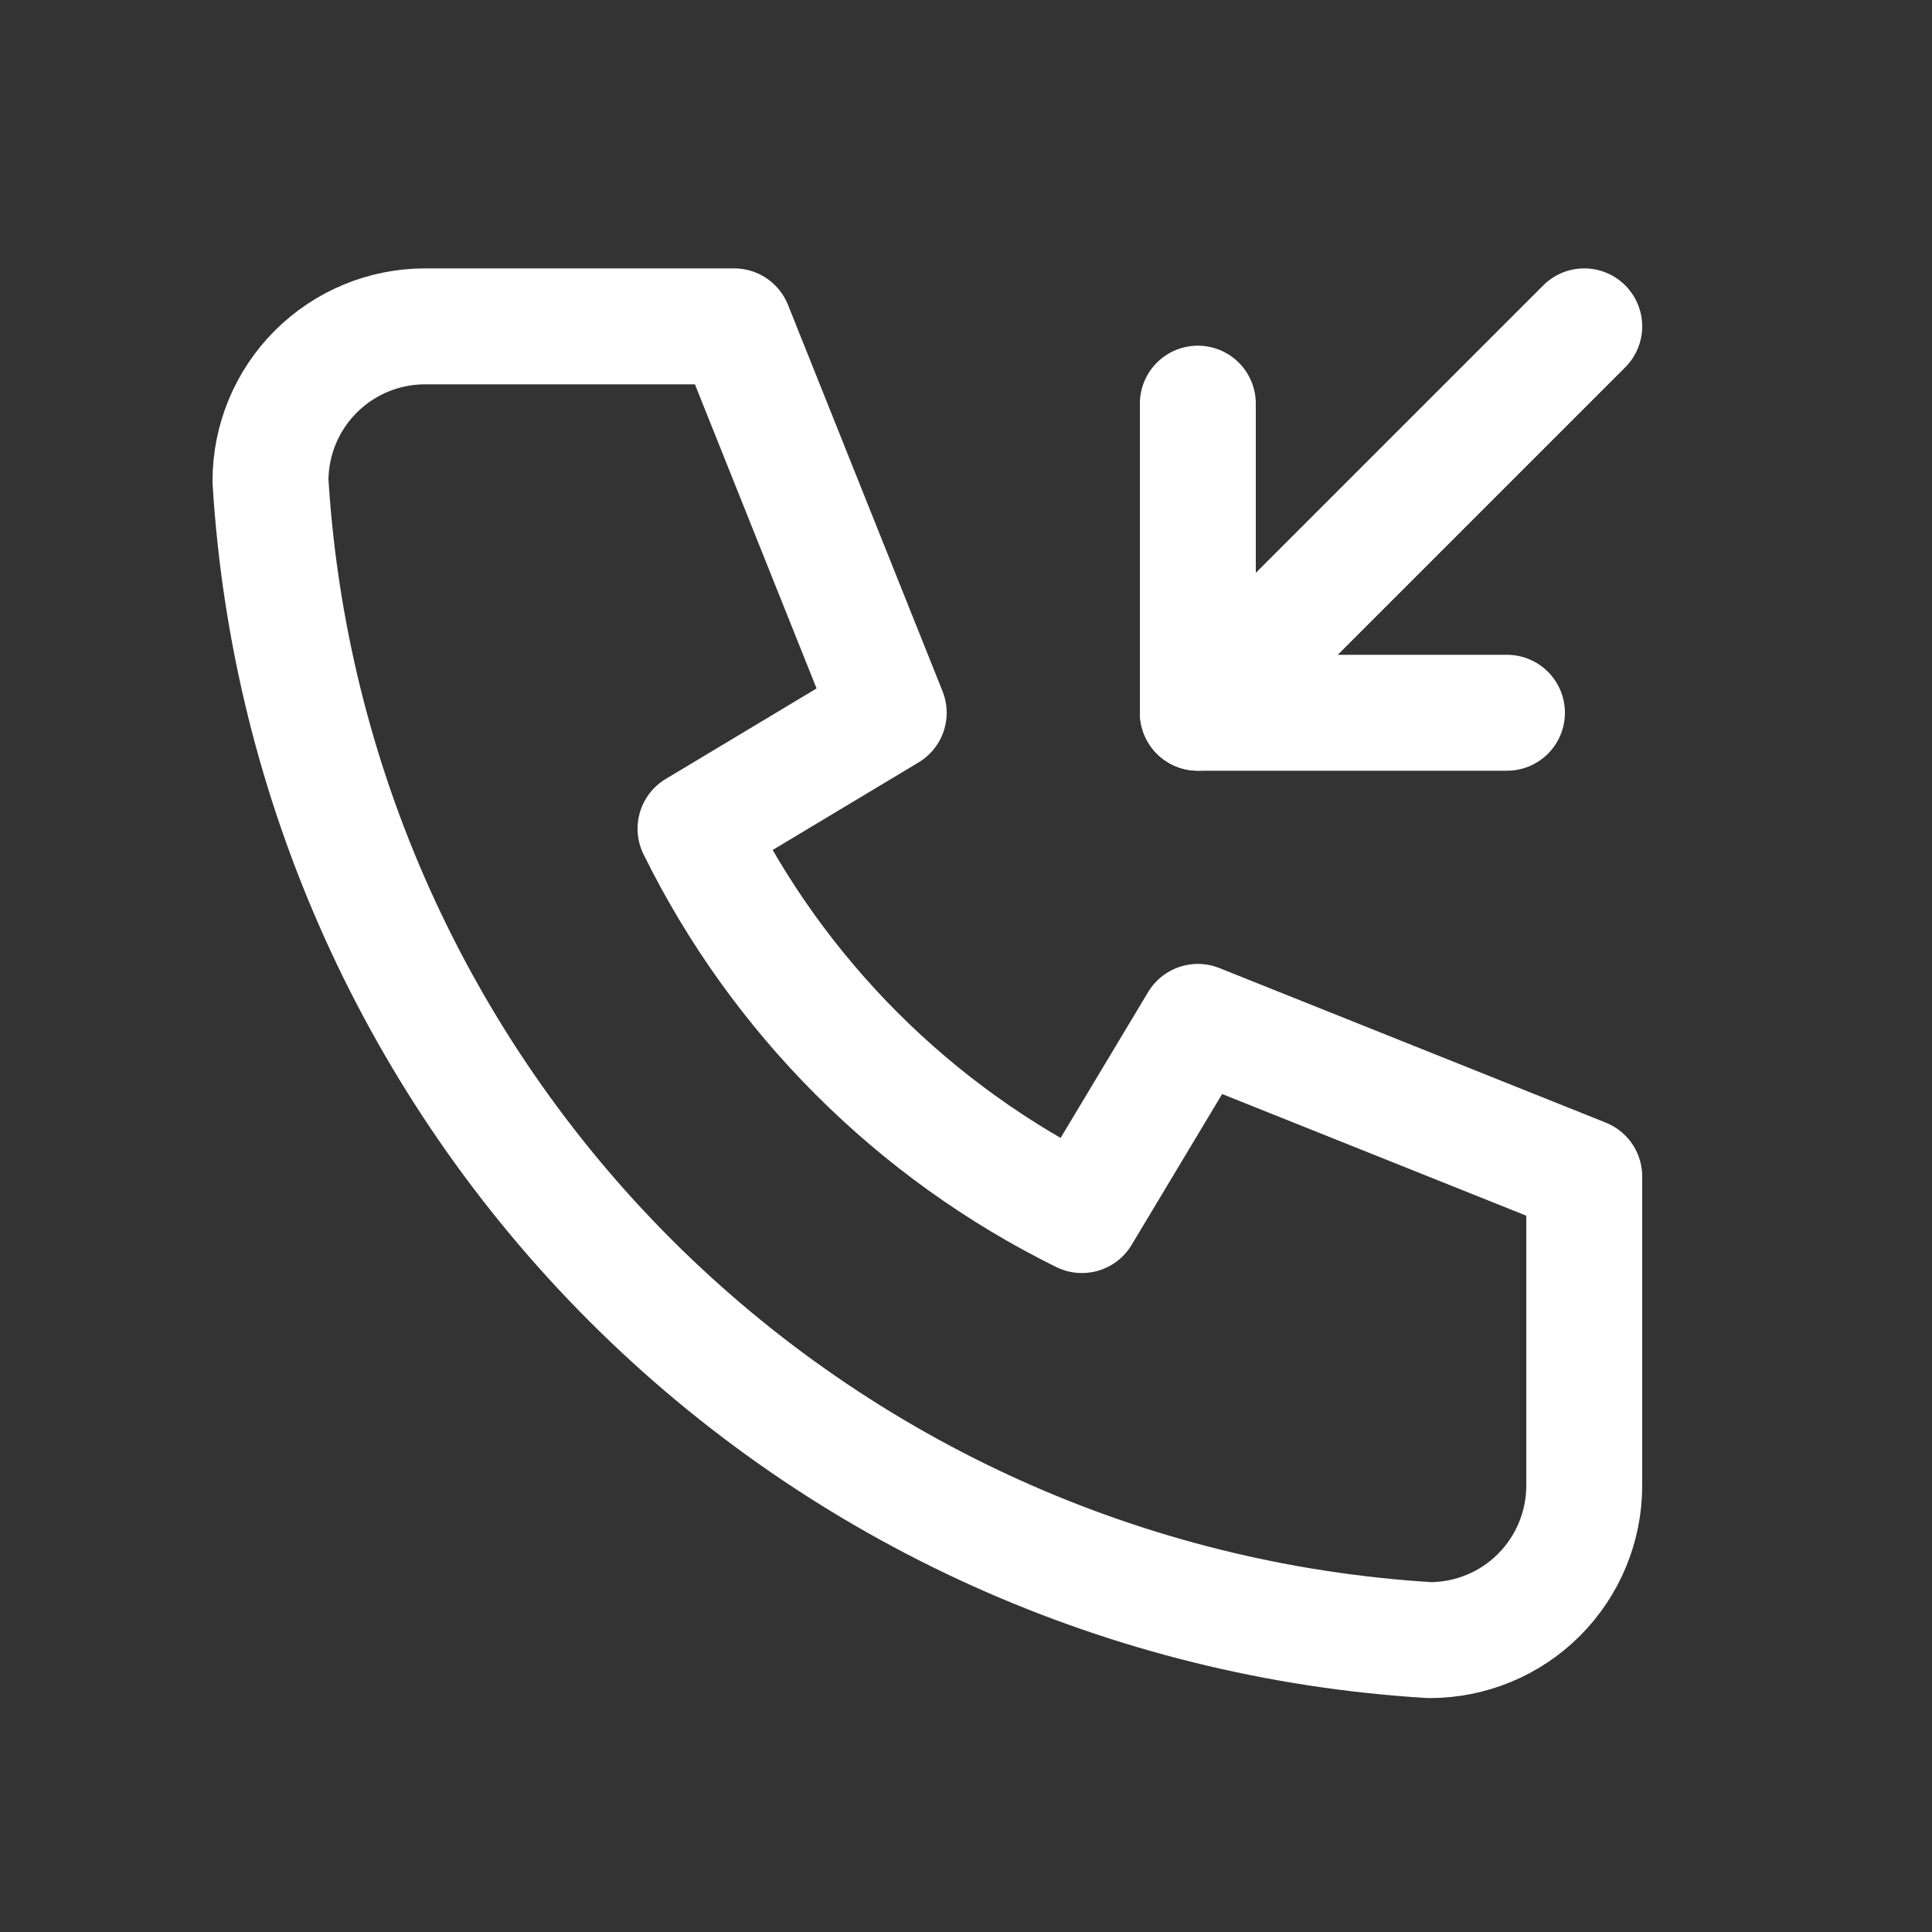
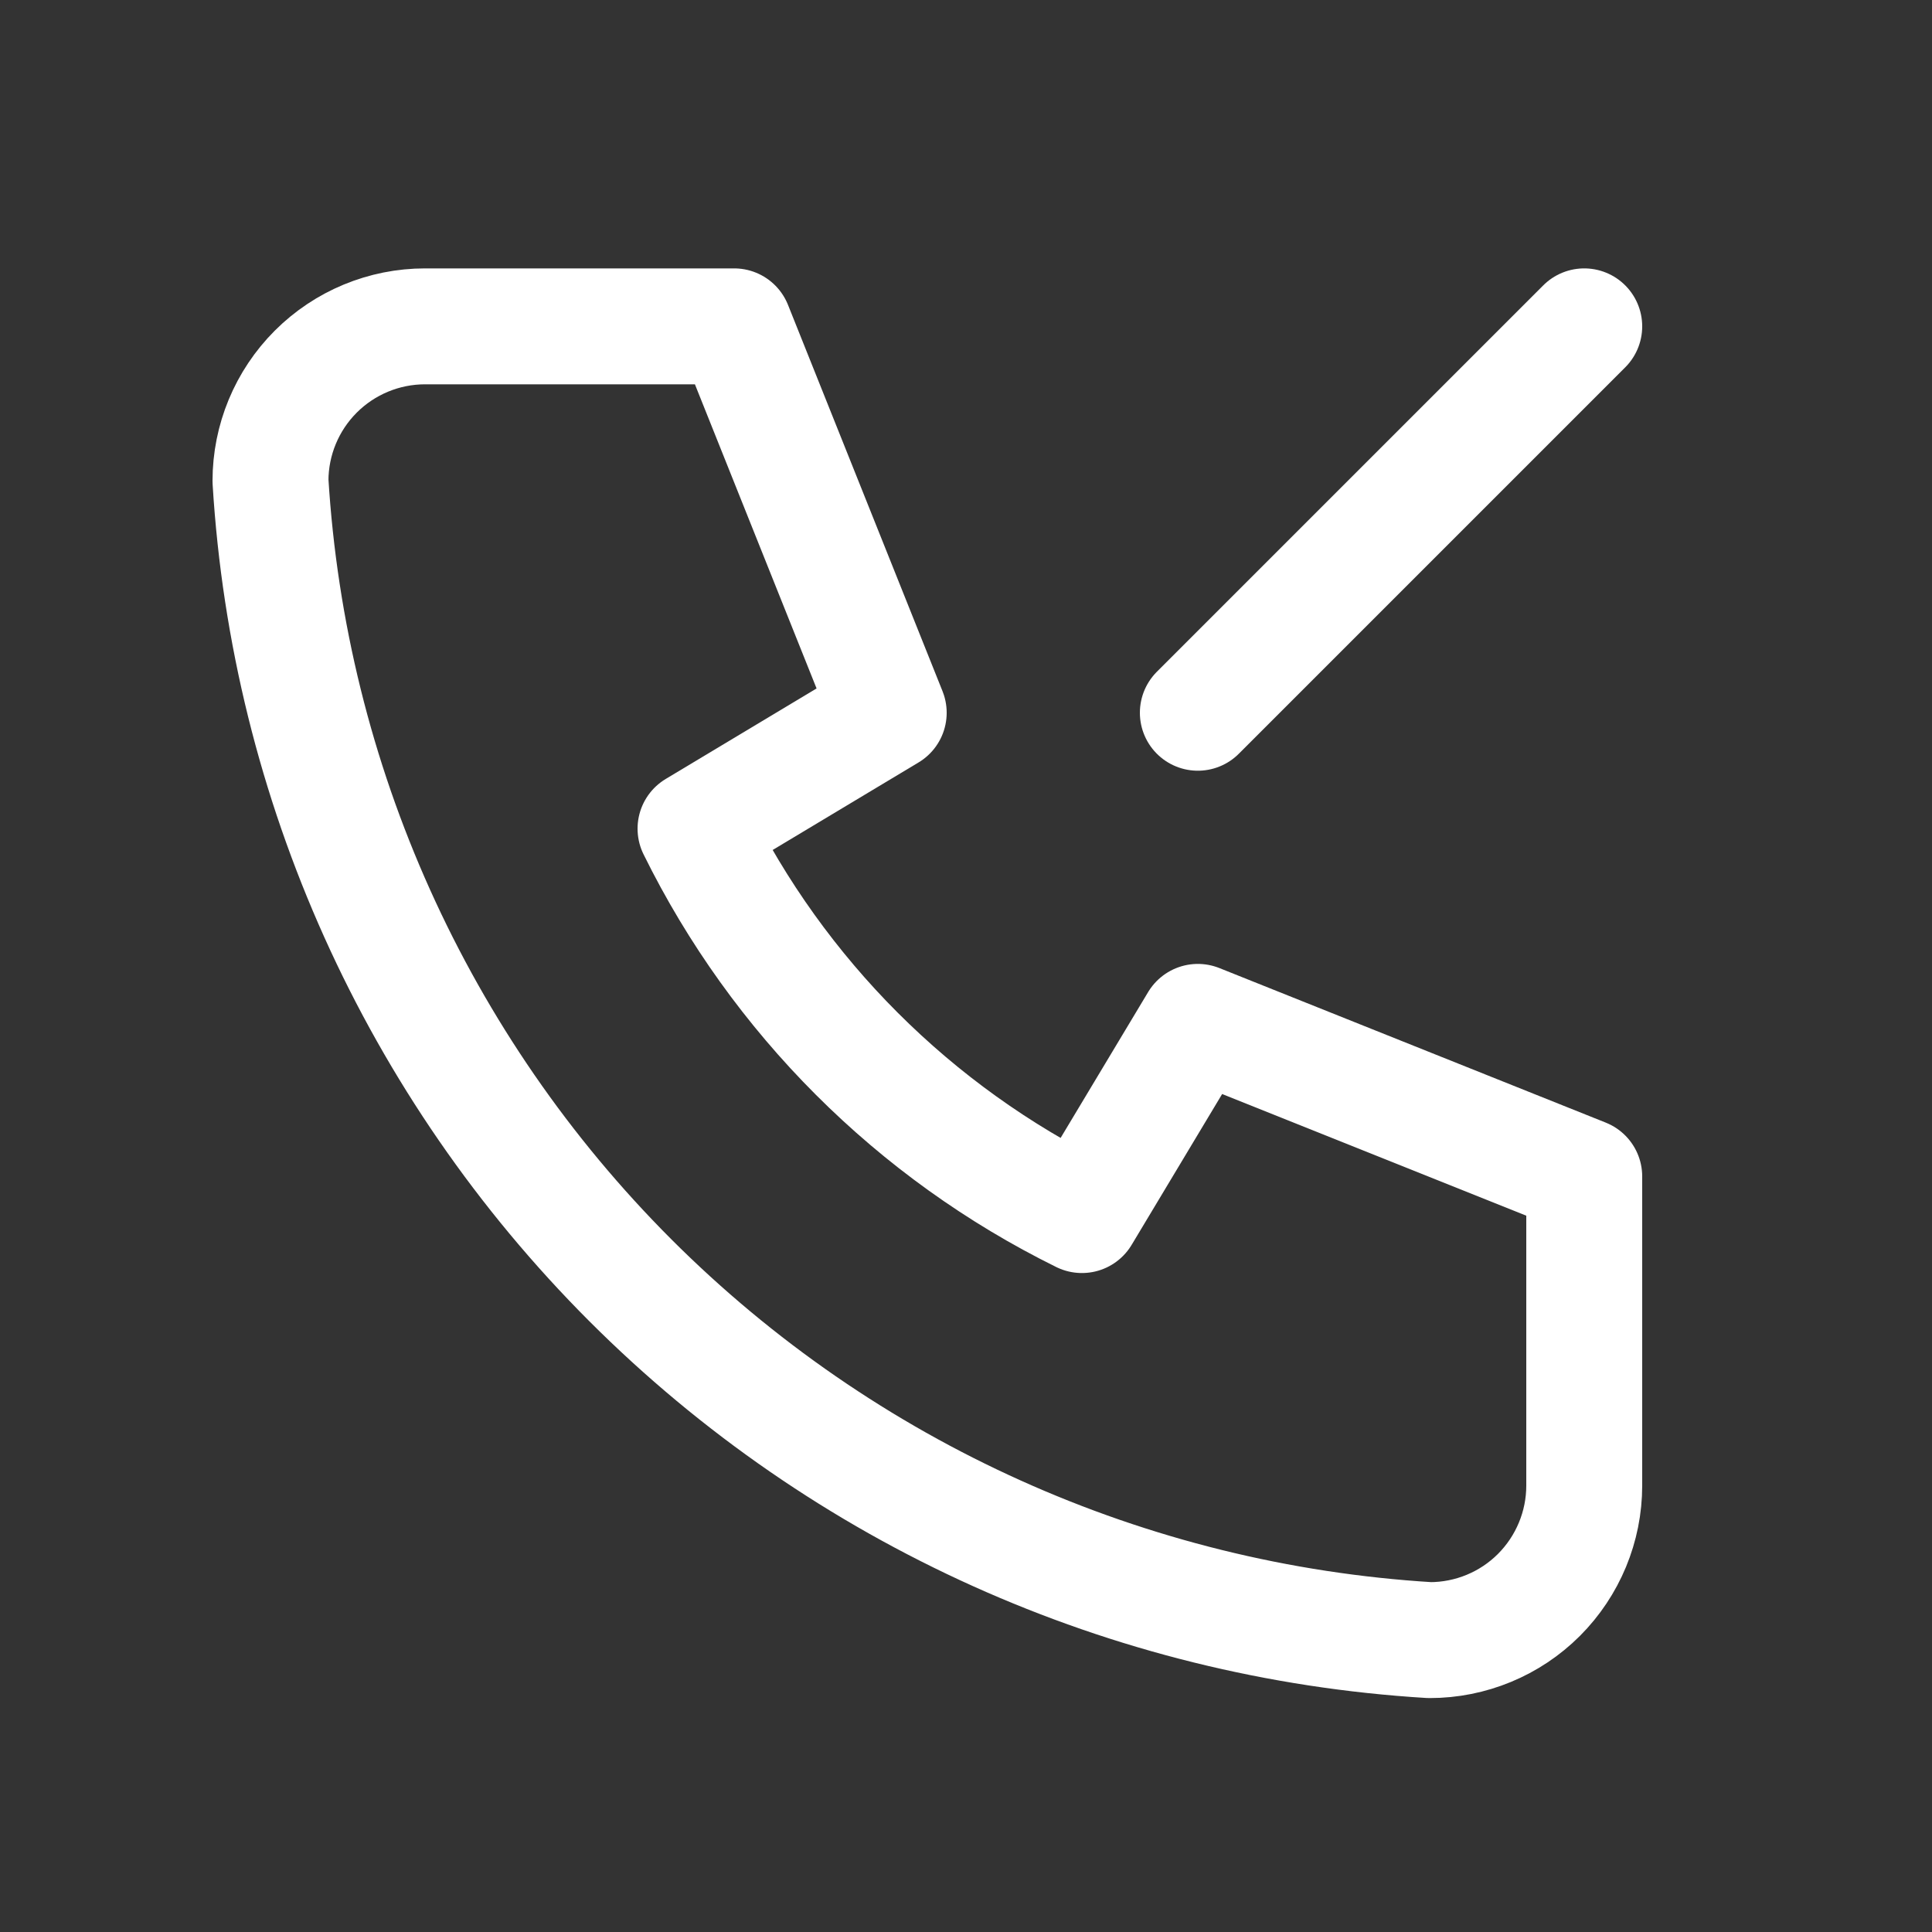
<svg xmlns="http://www.w3.org/2000/svg" width="25" height="25" viewBox="0 0 25 25" fill="none">
  <rect x="0" y="0" width="25" height="25" fill="#333333" stroke="none" />
  <g clip-path="url(#clip0_119_840)">
    <path d="M5.5 4.223H9.5L11.5 9.223L9 10.723C10.071 12.895 11.829 14.652 14 15.723L15.5 13.223L20.5 15.223V19.223C20.5 19.754 20.289 20.262 19.914 20.638C19.539 21.013 19.03 21.223 18.5 21.223C14.599 20.986 10.92 19.33 8.157 16.567C5.394 13.803 3.737 10.124 3.5 6.223C3.5 5.693 3.711 5.184 4.086 4.809C4.461 4.434 4.97 4.223 5.5 4.223Z" stroke="white" stroke-width="1.5" stroke-linecap="round" stroke-linejoin="round" />
    <path d="M15.5 9.223L20.5 4.223" stroke="white" stroke-width="1.5" stroke-linecap="round" stroke-linejoin="round" />
-     <path d="M15.5 5.223V9.223H19.5" stroke="white" stroke-width="1.5" stroke-linecap="round" stroke-linejoin="round" />
  </g>
  <defs>
    <clipPath id="clip0_119_840">
      <rect width="24" height="24" fill="white" transform="translate(0.5 0.223)" />
    </clipPath>
  </defs>
</svg>